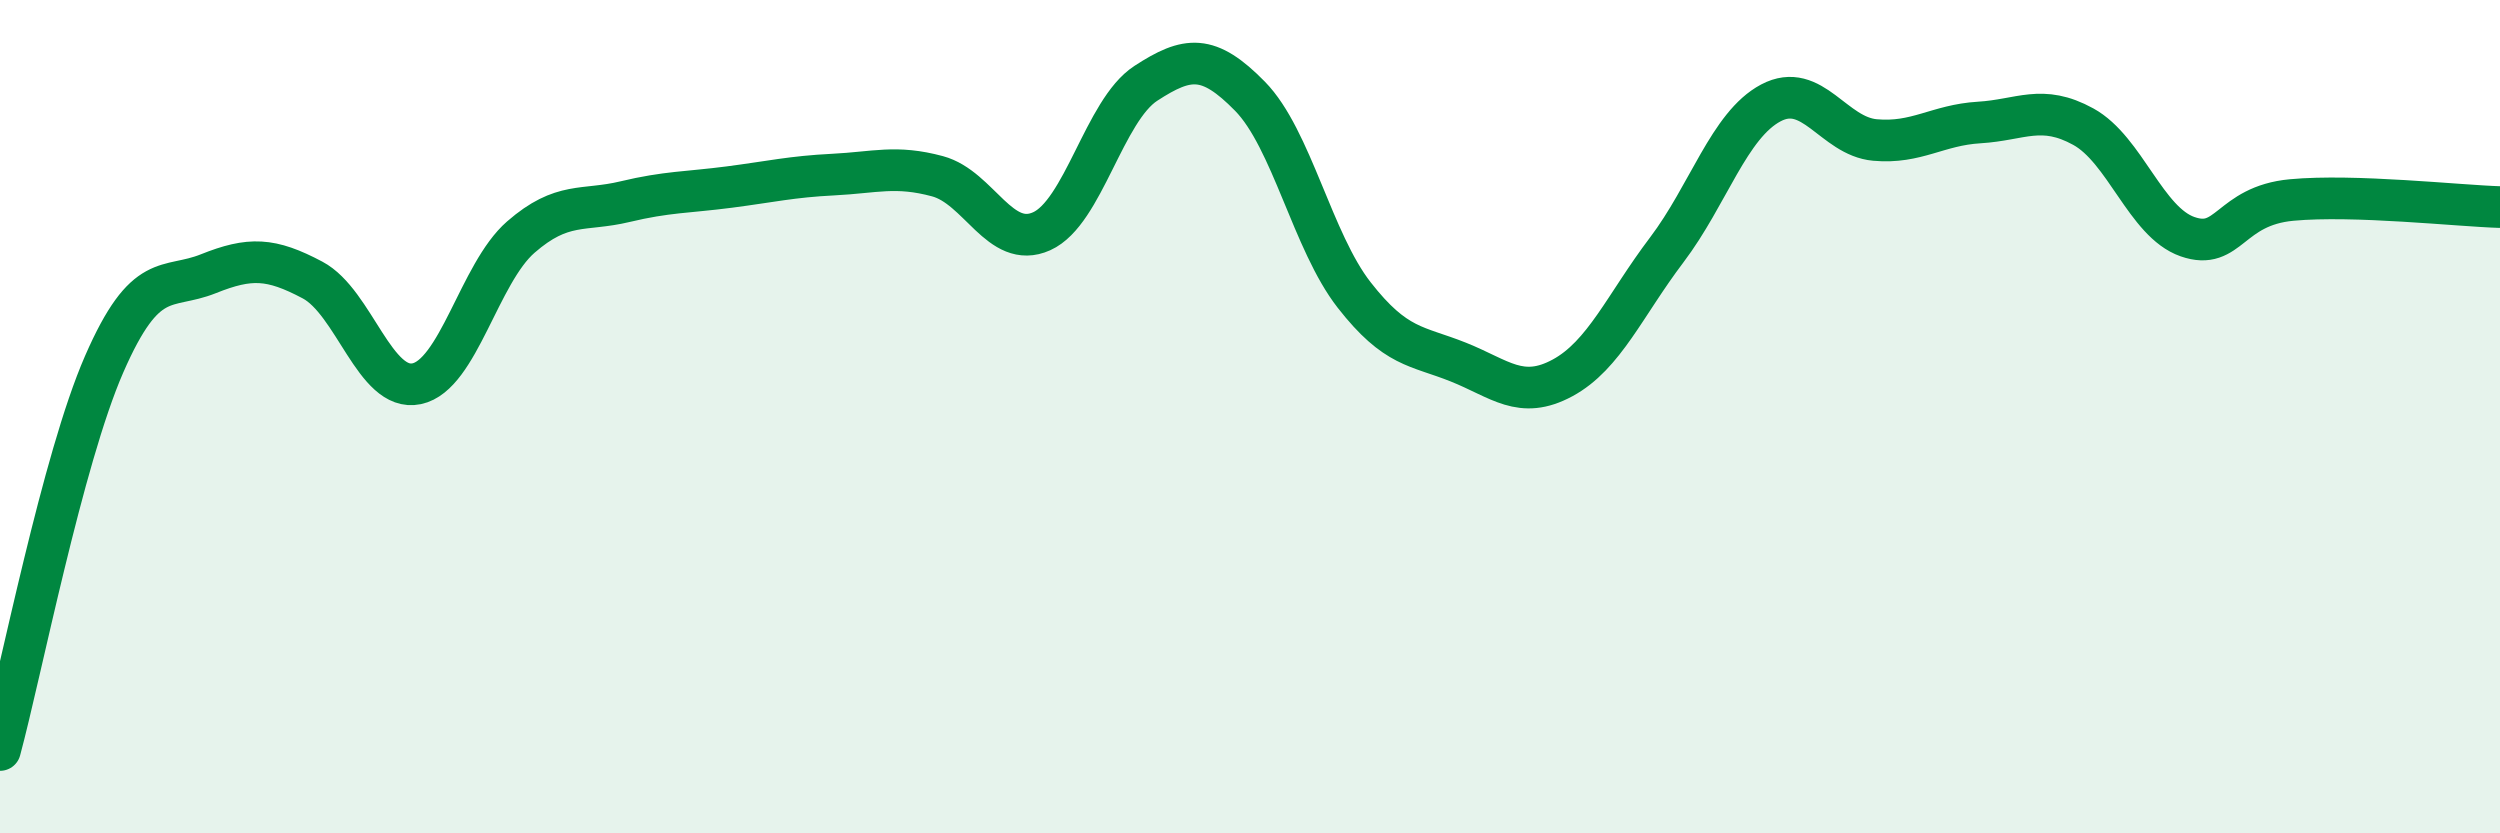
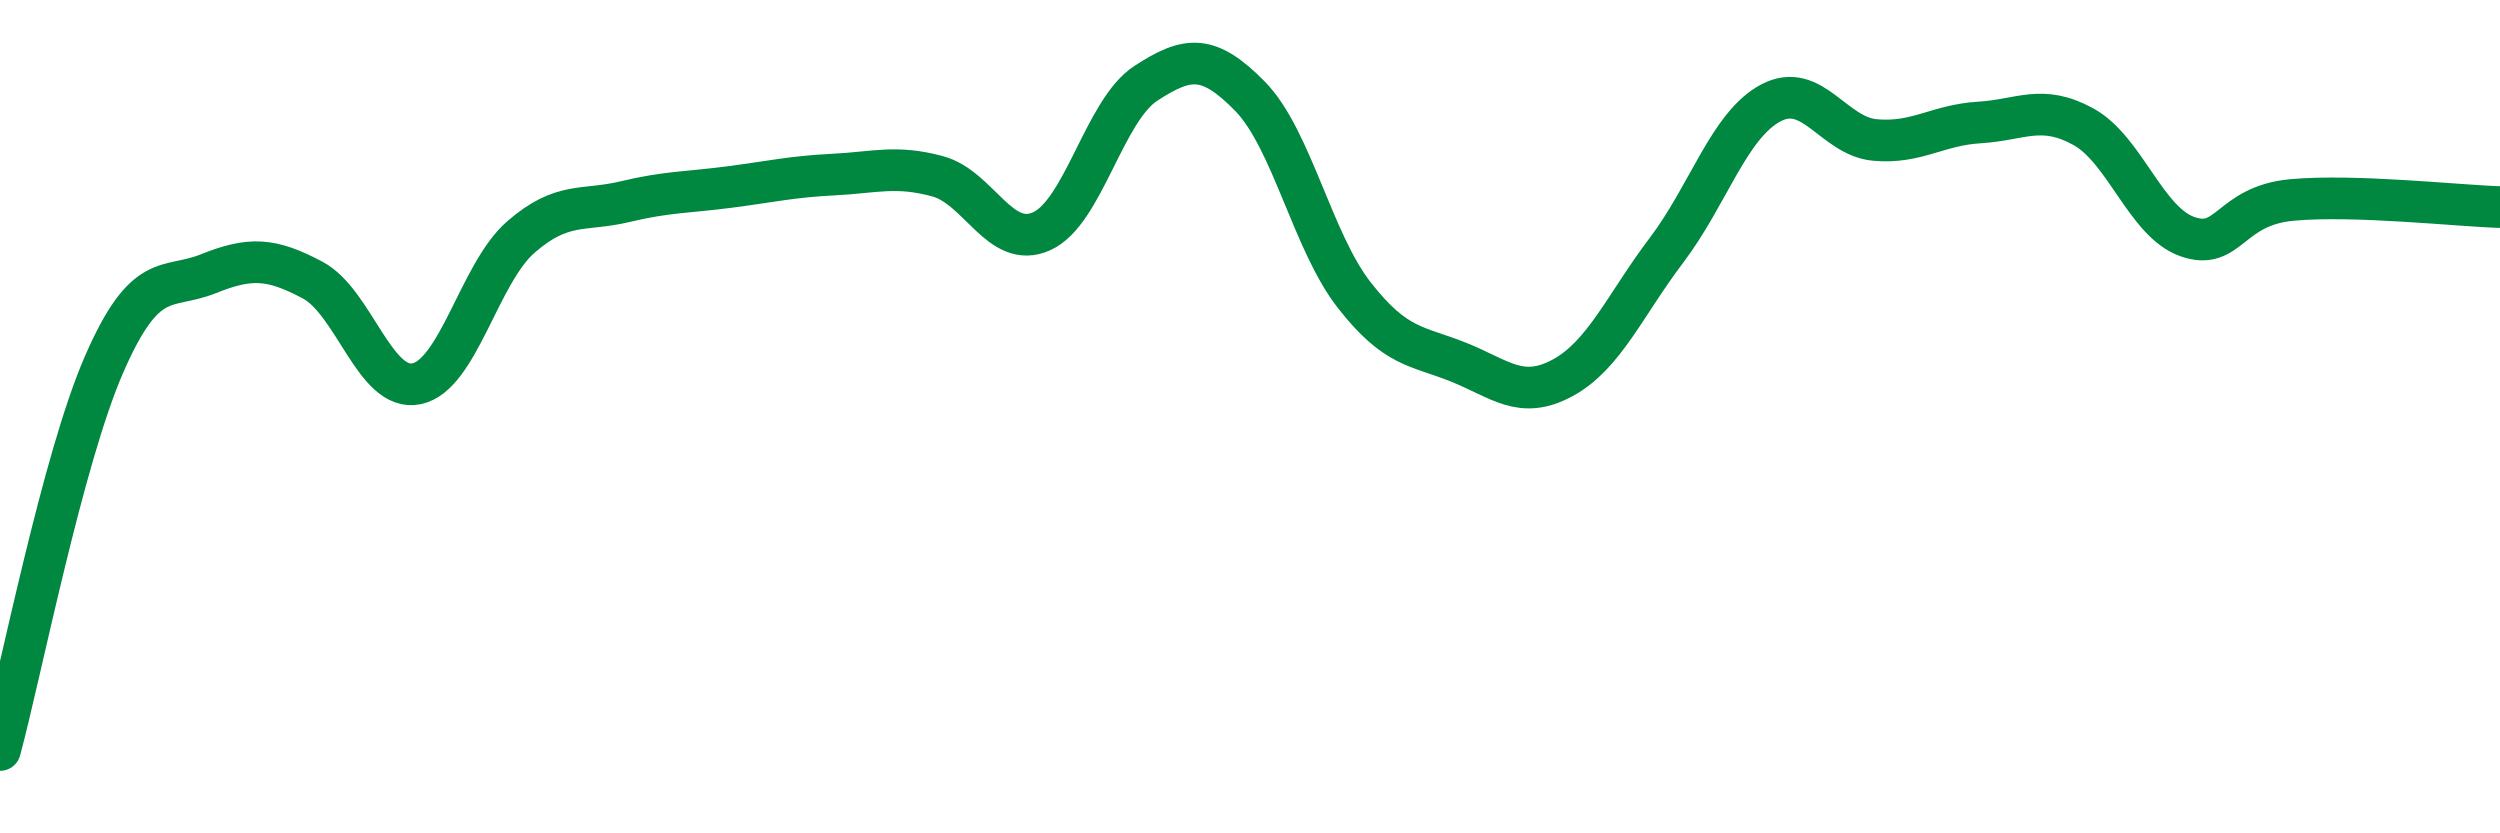
<svg xmlns="http://www.w3.org/2000/svg" width="60" height="20" viewBox="0 0 60 20">
-   <path d="M 0,18 C 0.5,16.15 1.5,11.03 2.5,8.74 C 3.5,6.45 4,6.97 5,6.57 C 6,6.17 6.5,6.19 7.5,6.72 C 8.5,7.25 9,9.42 10,9.21 C 11,9 11.5,6.56 12.5,5.69 C 13.5,4.82 14,5.08 15,4.84 C 16,4.6 16.5,4.62 17.5,4.49 C 18.5,4.36 19,4.24 20,4.19 C 21,4.14 21.5,3.96 22.5,4.23 C 23.5,4.5 24,6 25,5.55 C 26,5.1 26.5,2.65 27.5,2 C 28.5,1.35 29,1.29 30,2.31 C 31,3.33 31.5,5.8 32.5,7.08 C 33.5,8.36 34,8.29 35,8.69 C 36,9.09 36.5,9.61 37.5,9.07 C 38.5,8.53 39,7.32 40,6 C 41,4.68 41.5,3 42.5,2.47 C 43.5,1.94 44,3.27 45,3.36 C 46,3.45 46.5,3 47.5,2.94 C 48.5,2.88 49,2.49 50,3.04 C 51,3.59 51.5,5.33 52.5,5.68 C 53.5,6.03 53.5,4.94 55,4.8 C 56.5,4.66 59,4.94 60,4.97L60 20L0 20Z" fill="#008740" opacity="0.1" stroke-linecap="round" stroke-linejoin="round" />
  <path d="M 0,18 C 0.5,16.15 1.5,11.03 2.5,8.74 C 3.5,6.45 4,6.97 5,6.57 C 6,6.17 6.5,6.19 7.5,6.72 C 8.5,7.25 9,9.42 10,9.21 C 11,9 11.5,6.56 12.5,5.69 C 13.5,4.82 14,5.08 15,4.84 C 16,4.6 16.5,4.62 17.5,4.49 C 18.5,4.36 19,4.24 20,4.19 C 21,4.14 21.5,3.96 22.5,4.23 C 23.5,4.5 24,6 25,5.55 C 26,5.1 26.5,2.65 27.5,2 C 28.5,1.35 29,1.29 30,2.31 C 31,3.33 31.5,5.8 32.5,7.08 C 33.5,8.36 34,8.29 35,8.69 C 36,9.09 36.5,9.61 37.5,9.07 C 38.5,8.53 39,7.32 40,6 C 41,4.68 41.5,3 42.5,2.47 C 43.5,1.94 44,3.27 45,3.36 C 46,3.45 46.5,3 47.5,2.94 C 48.5,2.88 49,2.49 50,3.04 C 51,3.59 51.5,5.33 52.5,5.68 C 53.5,6.03 53.5,4.94 55,4.8 C 56.5,4.66 59,4.94 60,4.97" stroke="#008740" stroke-width="1" fill="none" stroke-linecap="round" stroke-linejoin="round" />
</svg>